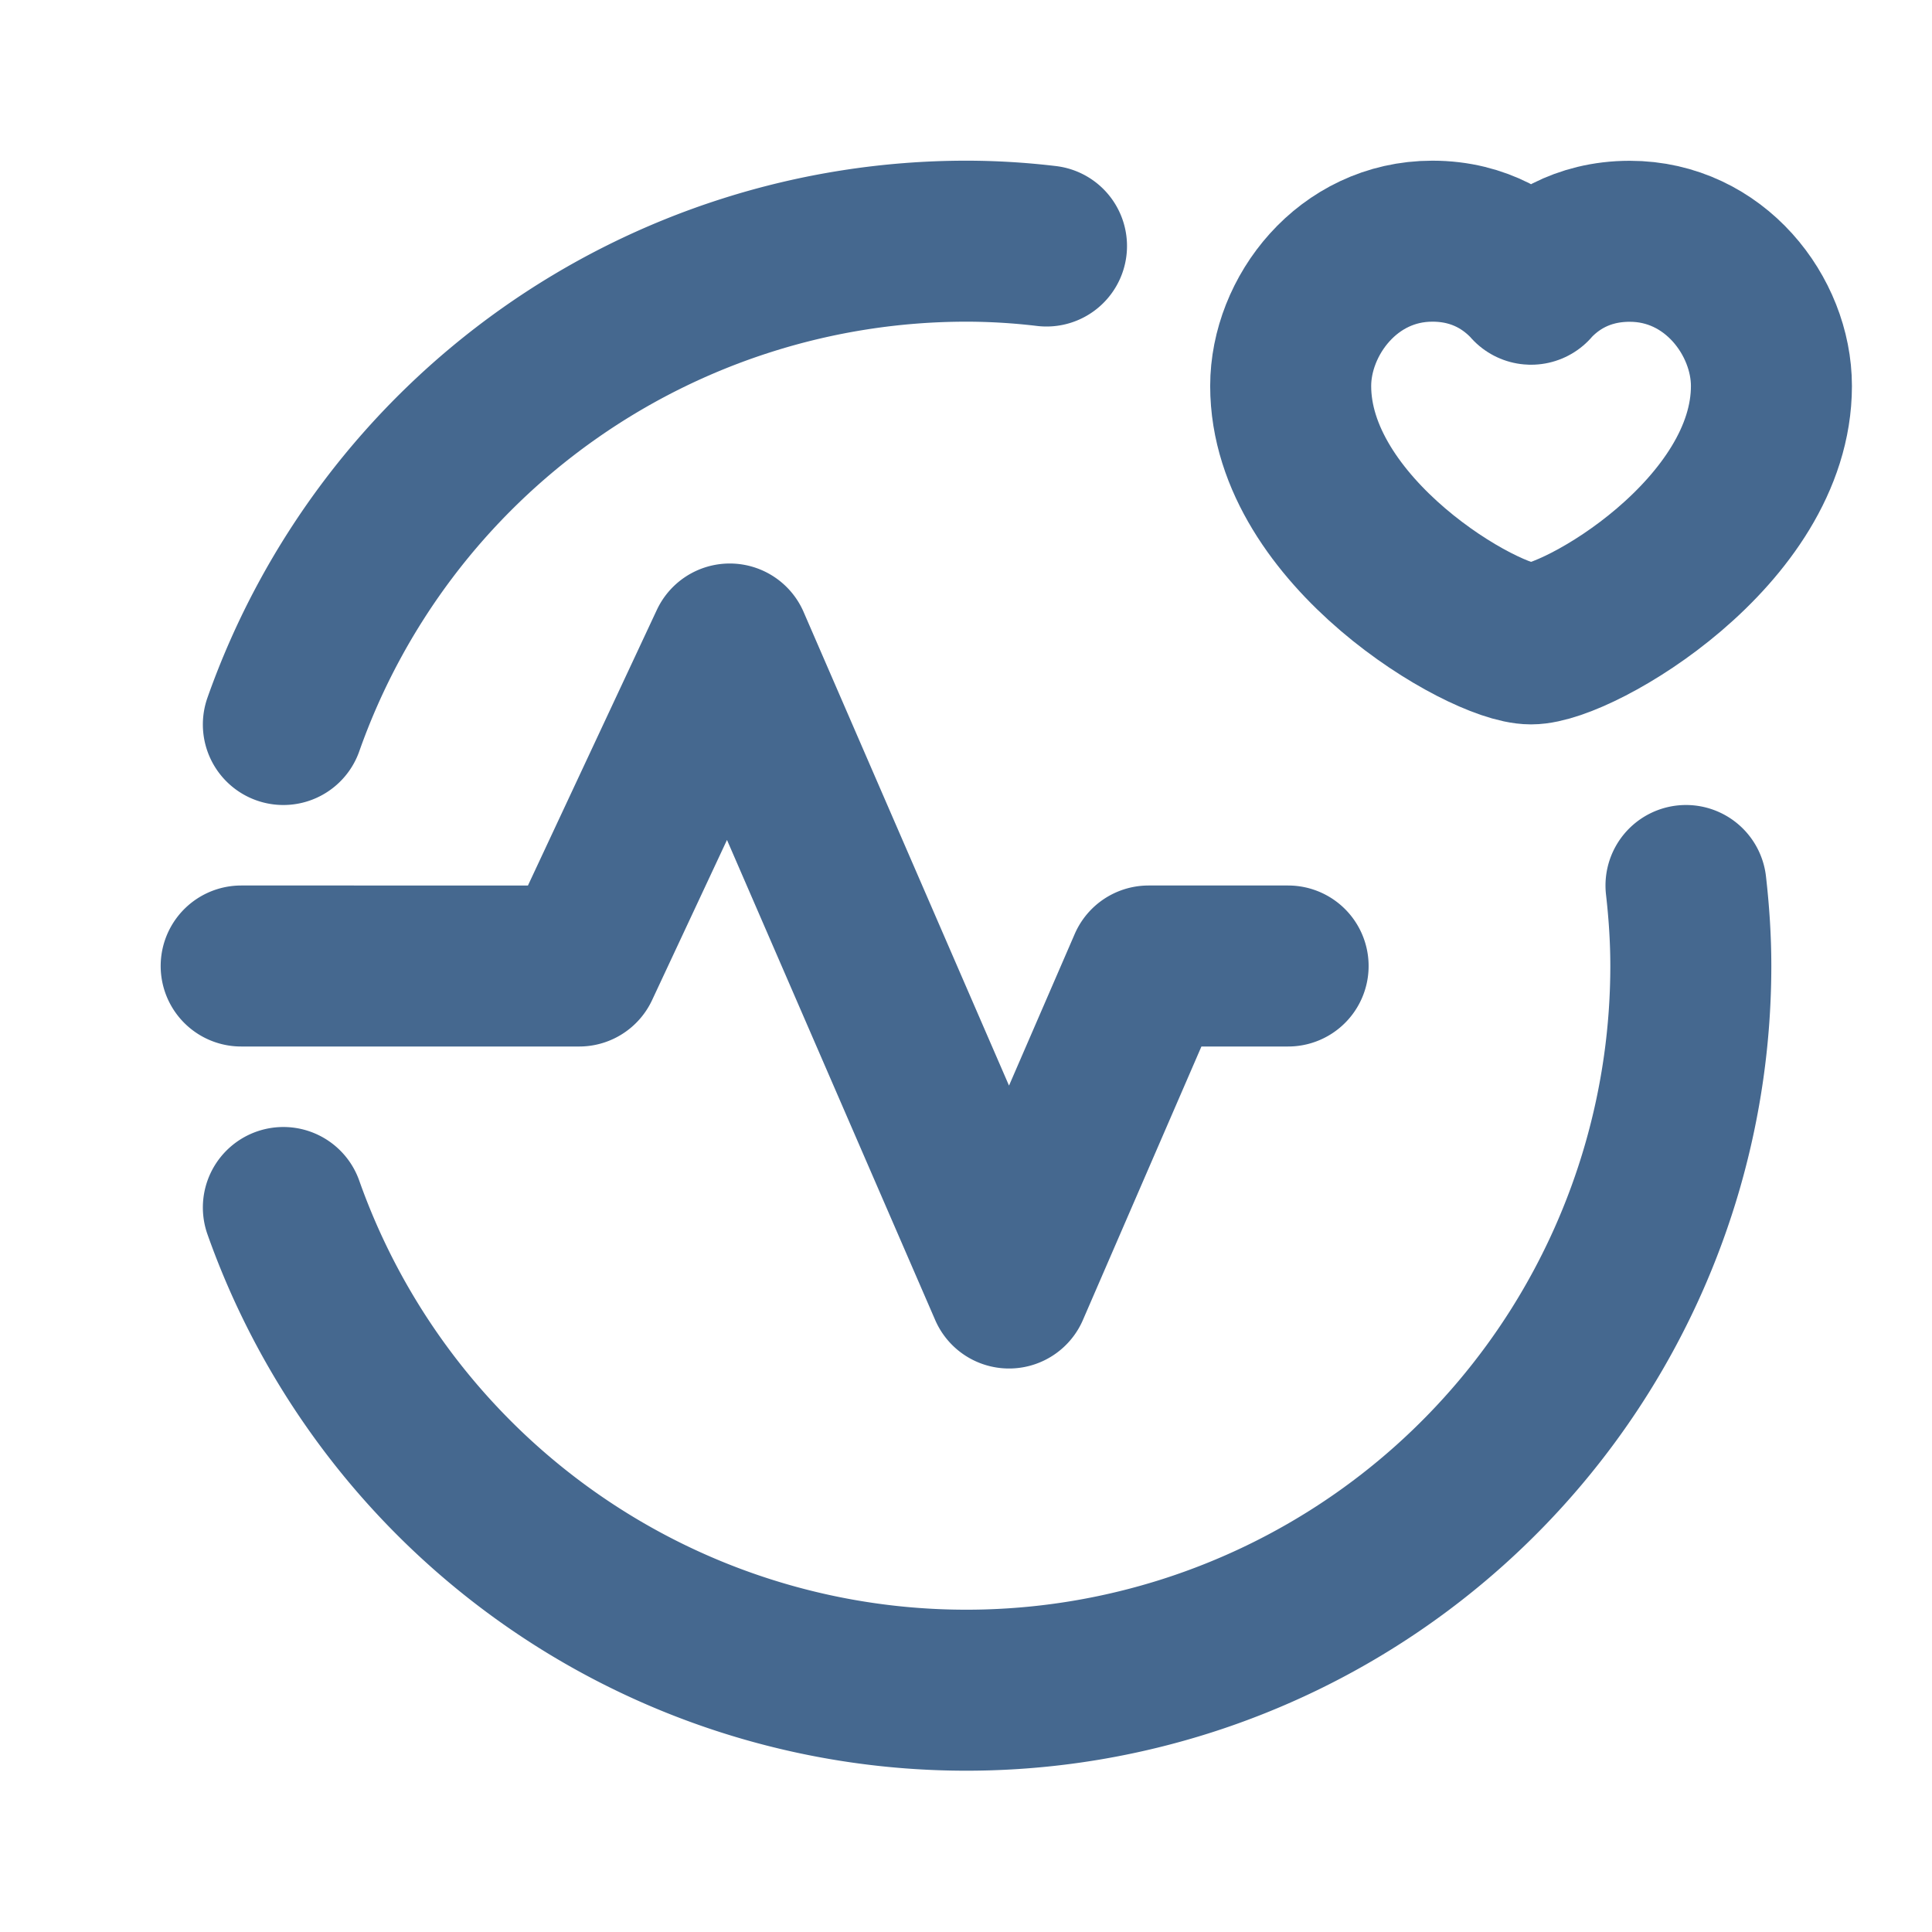
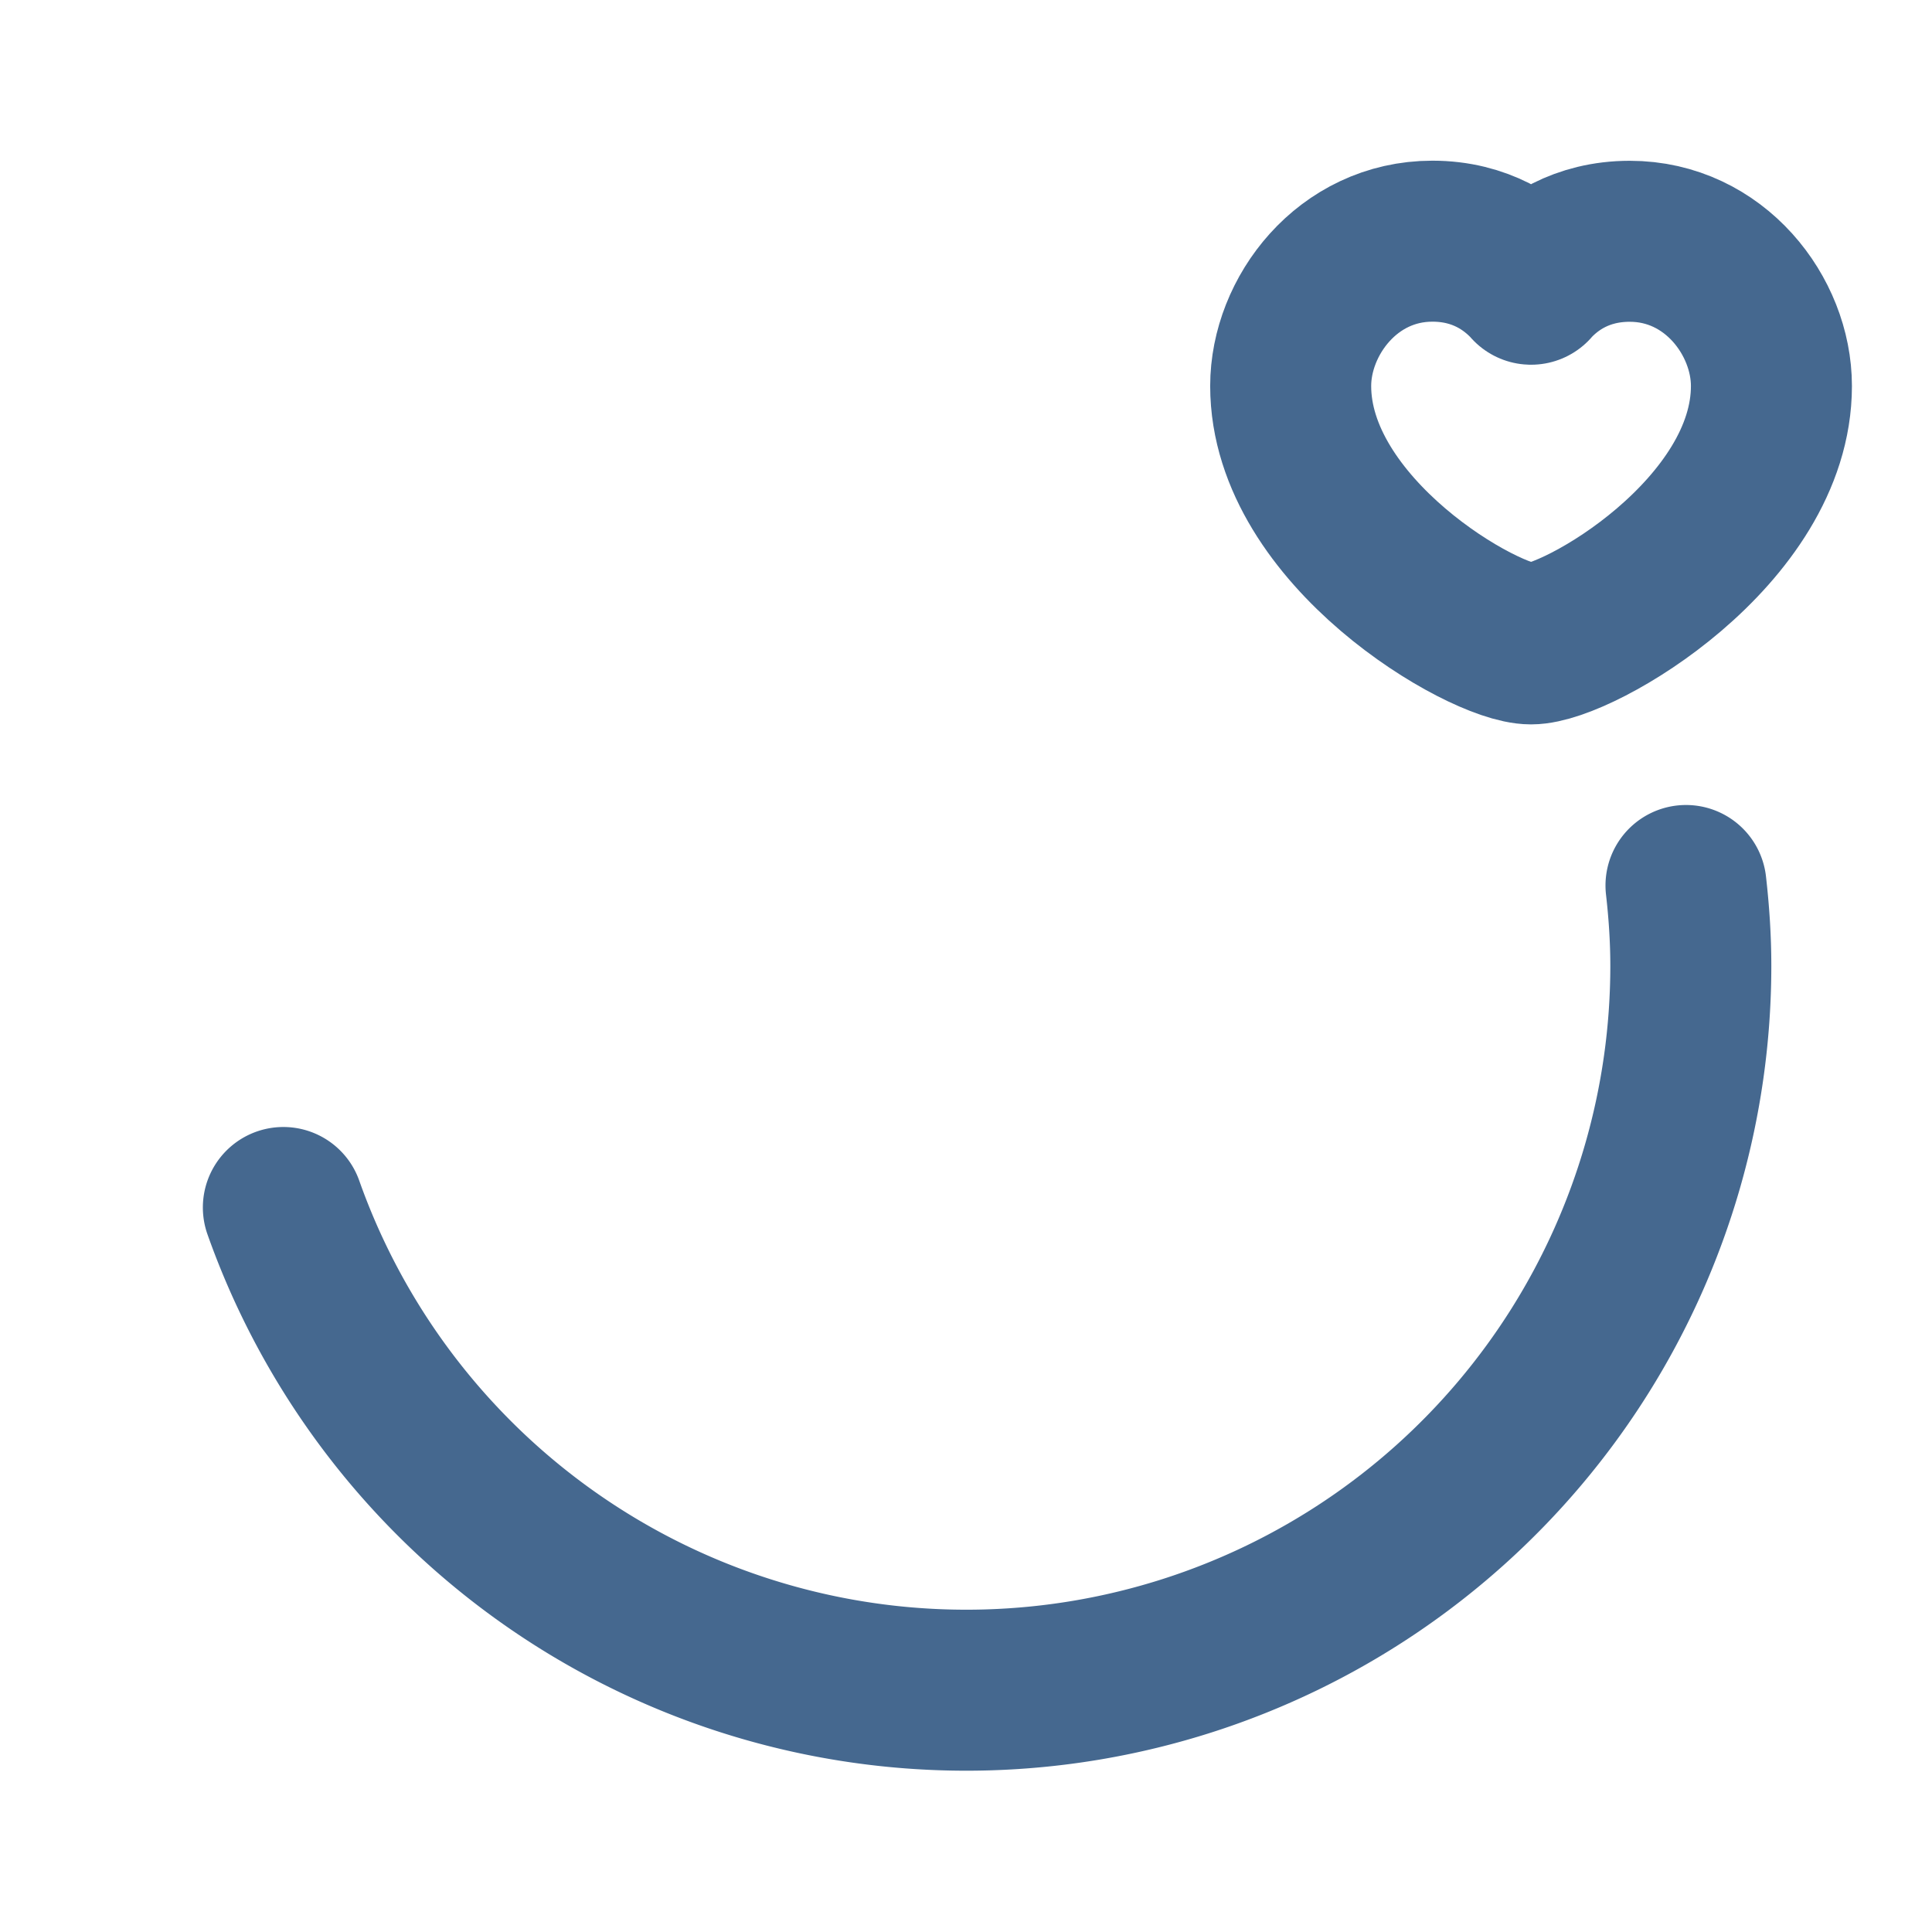
<svg xmlns="http://www.w3.org/2000/svg" width="18" height="18" fill="none">
  <path clip-rule="evenodd" d="M14.264 2.648c.171-.189.468-.4.92-.4.79 0 1.32.698 1.32 1.348 0 1.36-1.797 2.403-2.24 2.403-.442 0-2.239-1.043-2.239-2.403 0-.65.53-1.349 1.32-1.349.451 0 .747.212.92.401z" stroke="#45688F" stroke-width="1.5" stroke-linecap="round" stroke-linejoin="round" />
-   <path d="M9.75 2.292A6.346 6.346 0 009 2.247 6.75 6.75 0 002.64 6.75M12.001 9h-1.3l-1.3 3-2.602-6-1.403 3H2.247" stroke="#45688F" stroke-width="1.5" stroke-linecap="round" stroke-linejoin="round" />
  <path d="M15.708 8.25c.028.246.045.495.045.75A6.75 6.75 0 012.64 11.25" stroke="#45688F" stroke-width="1.5" stroke-linecap="round" stroke-linejoin="round" />
</svg>